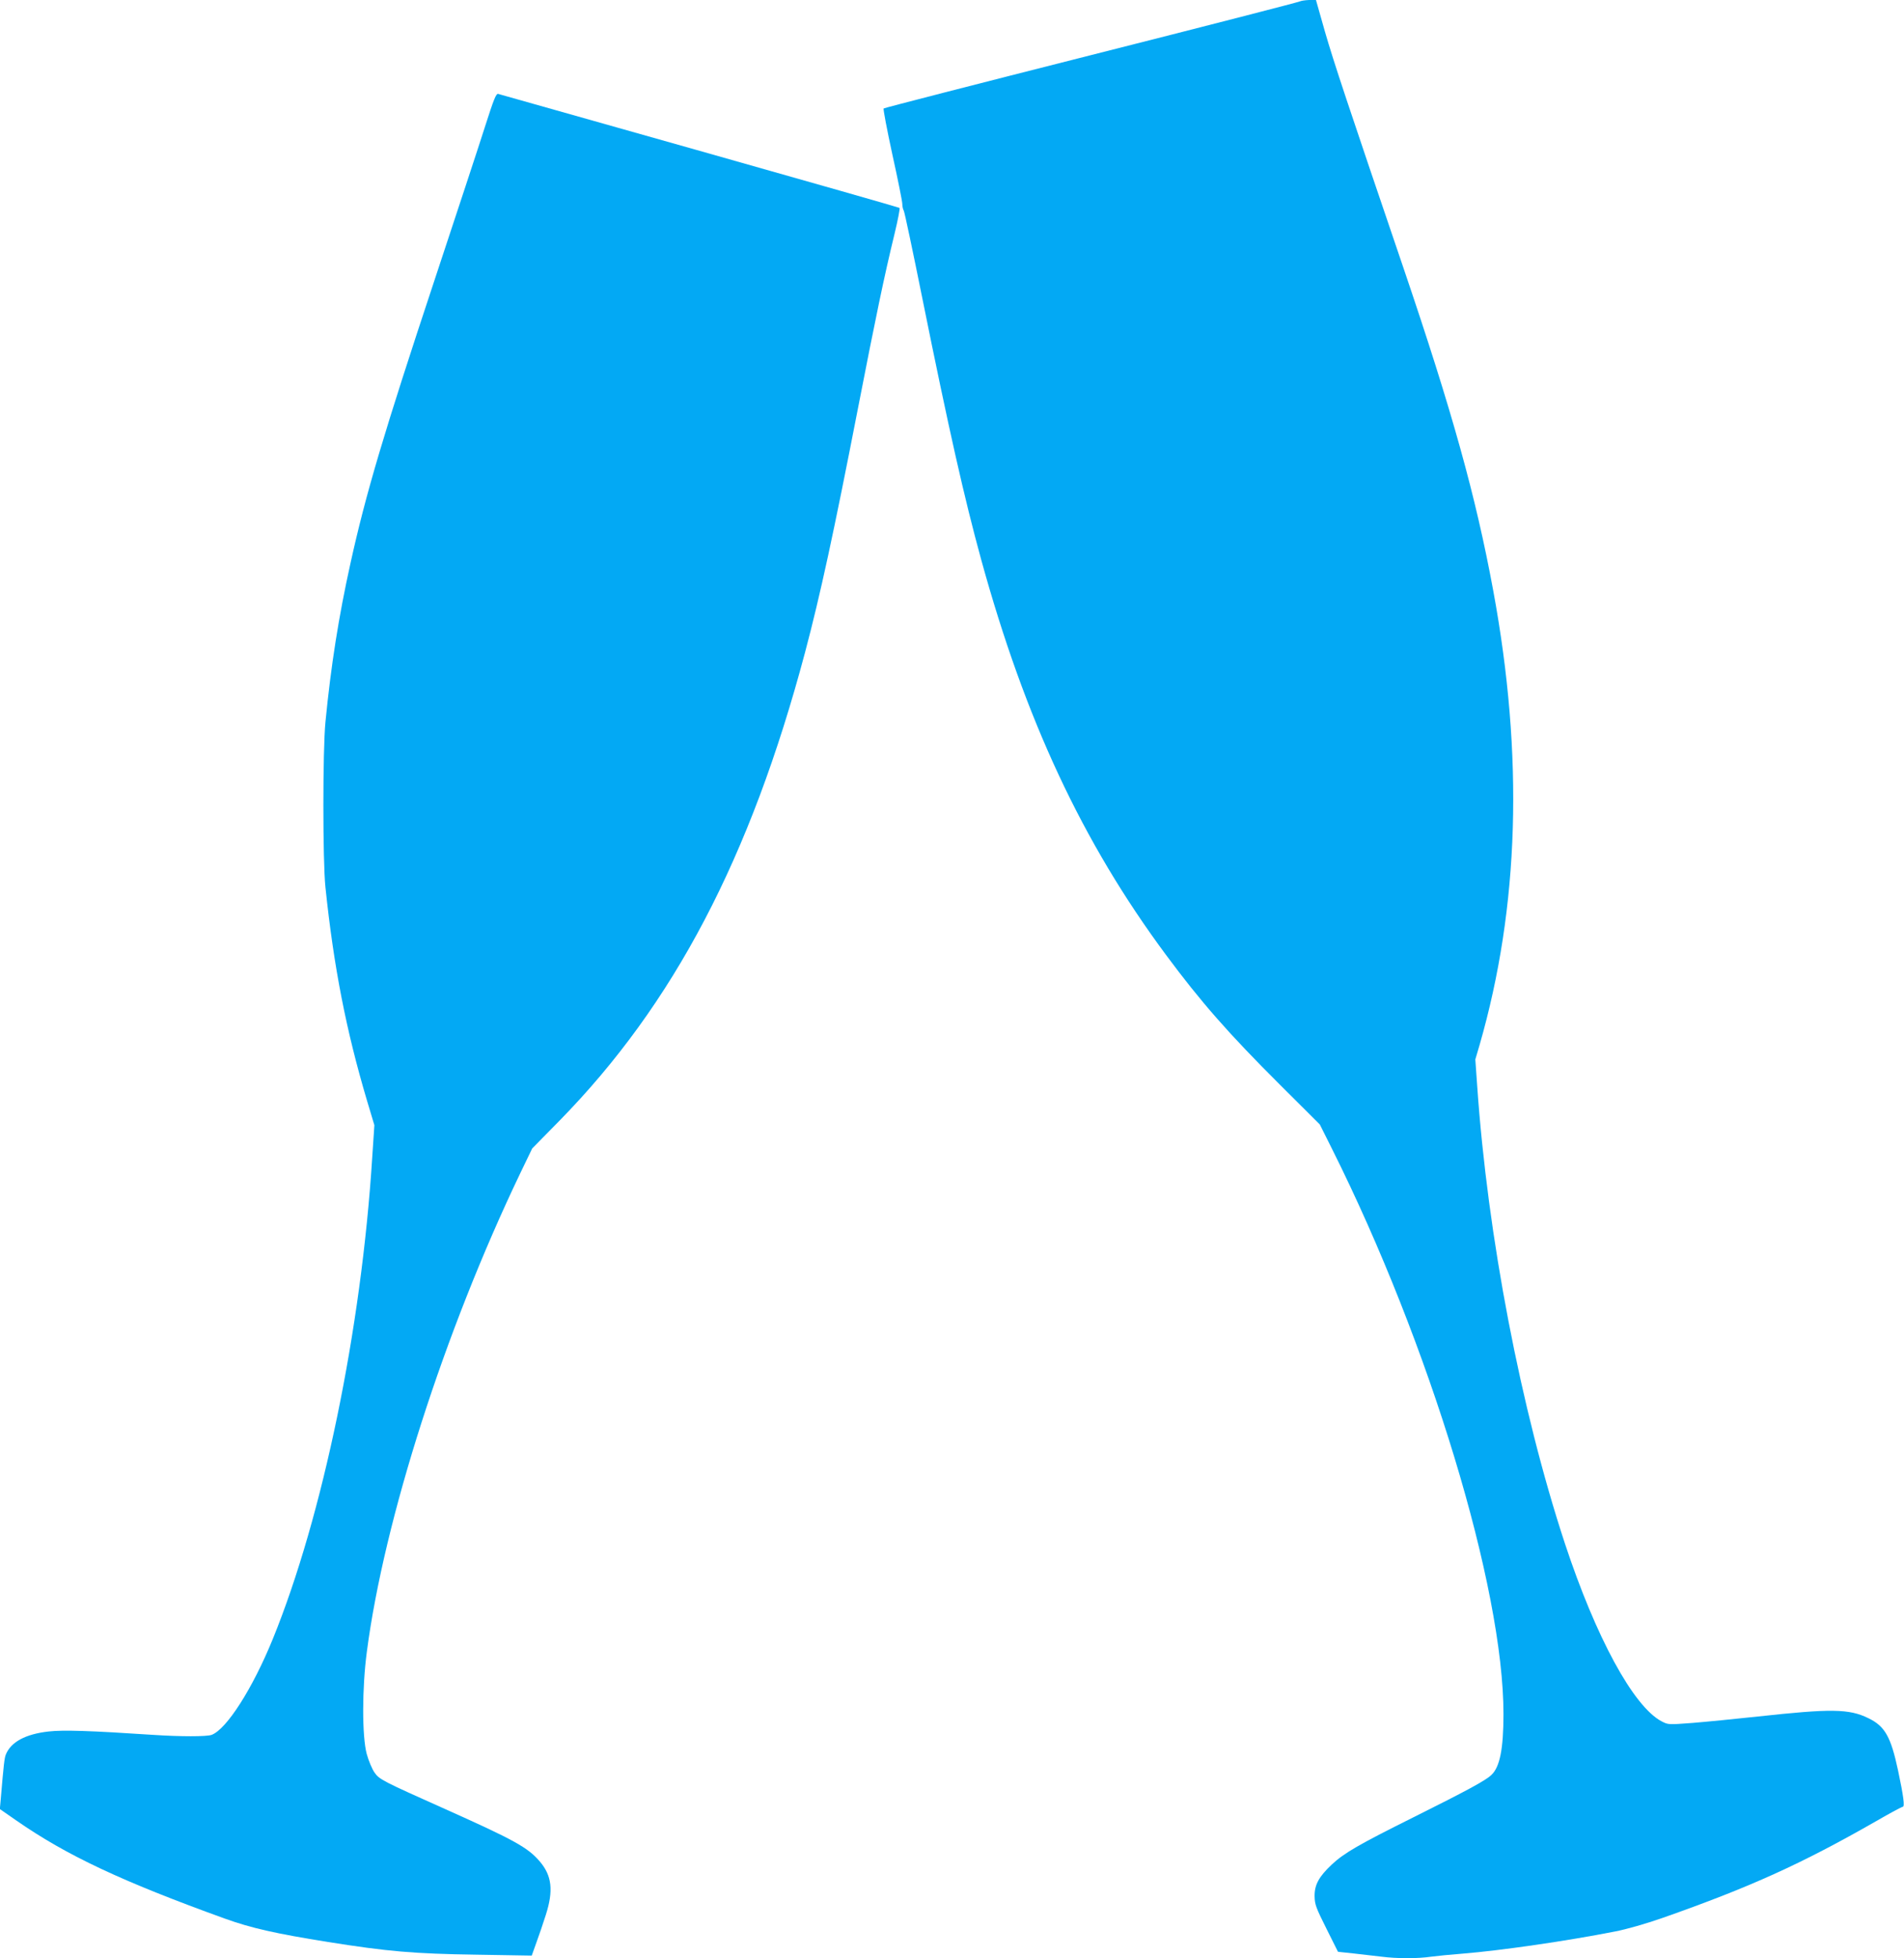
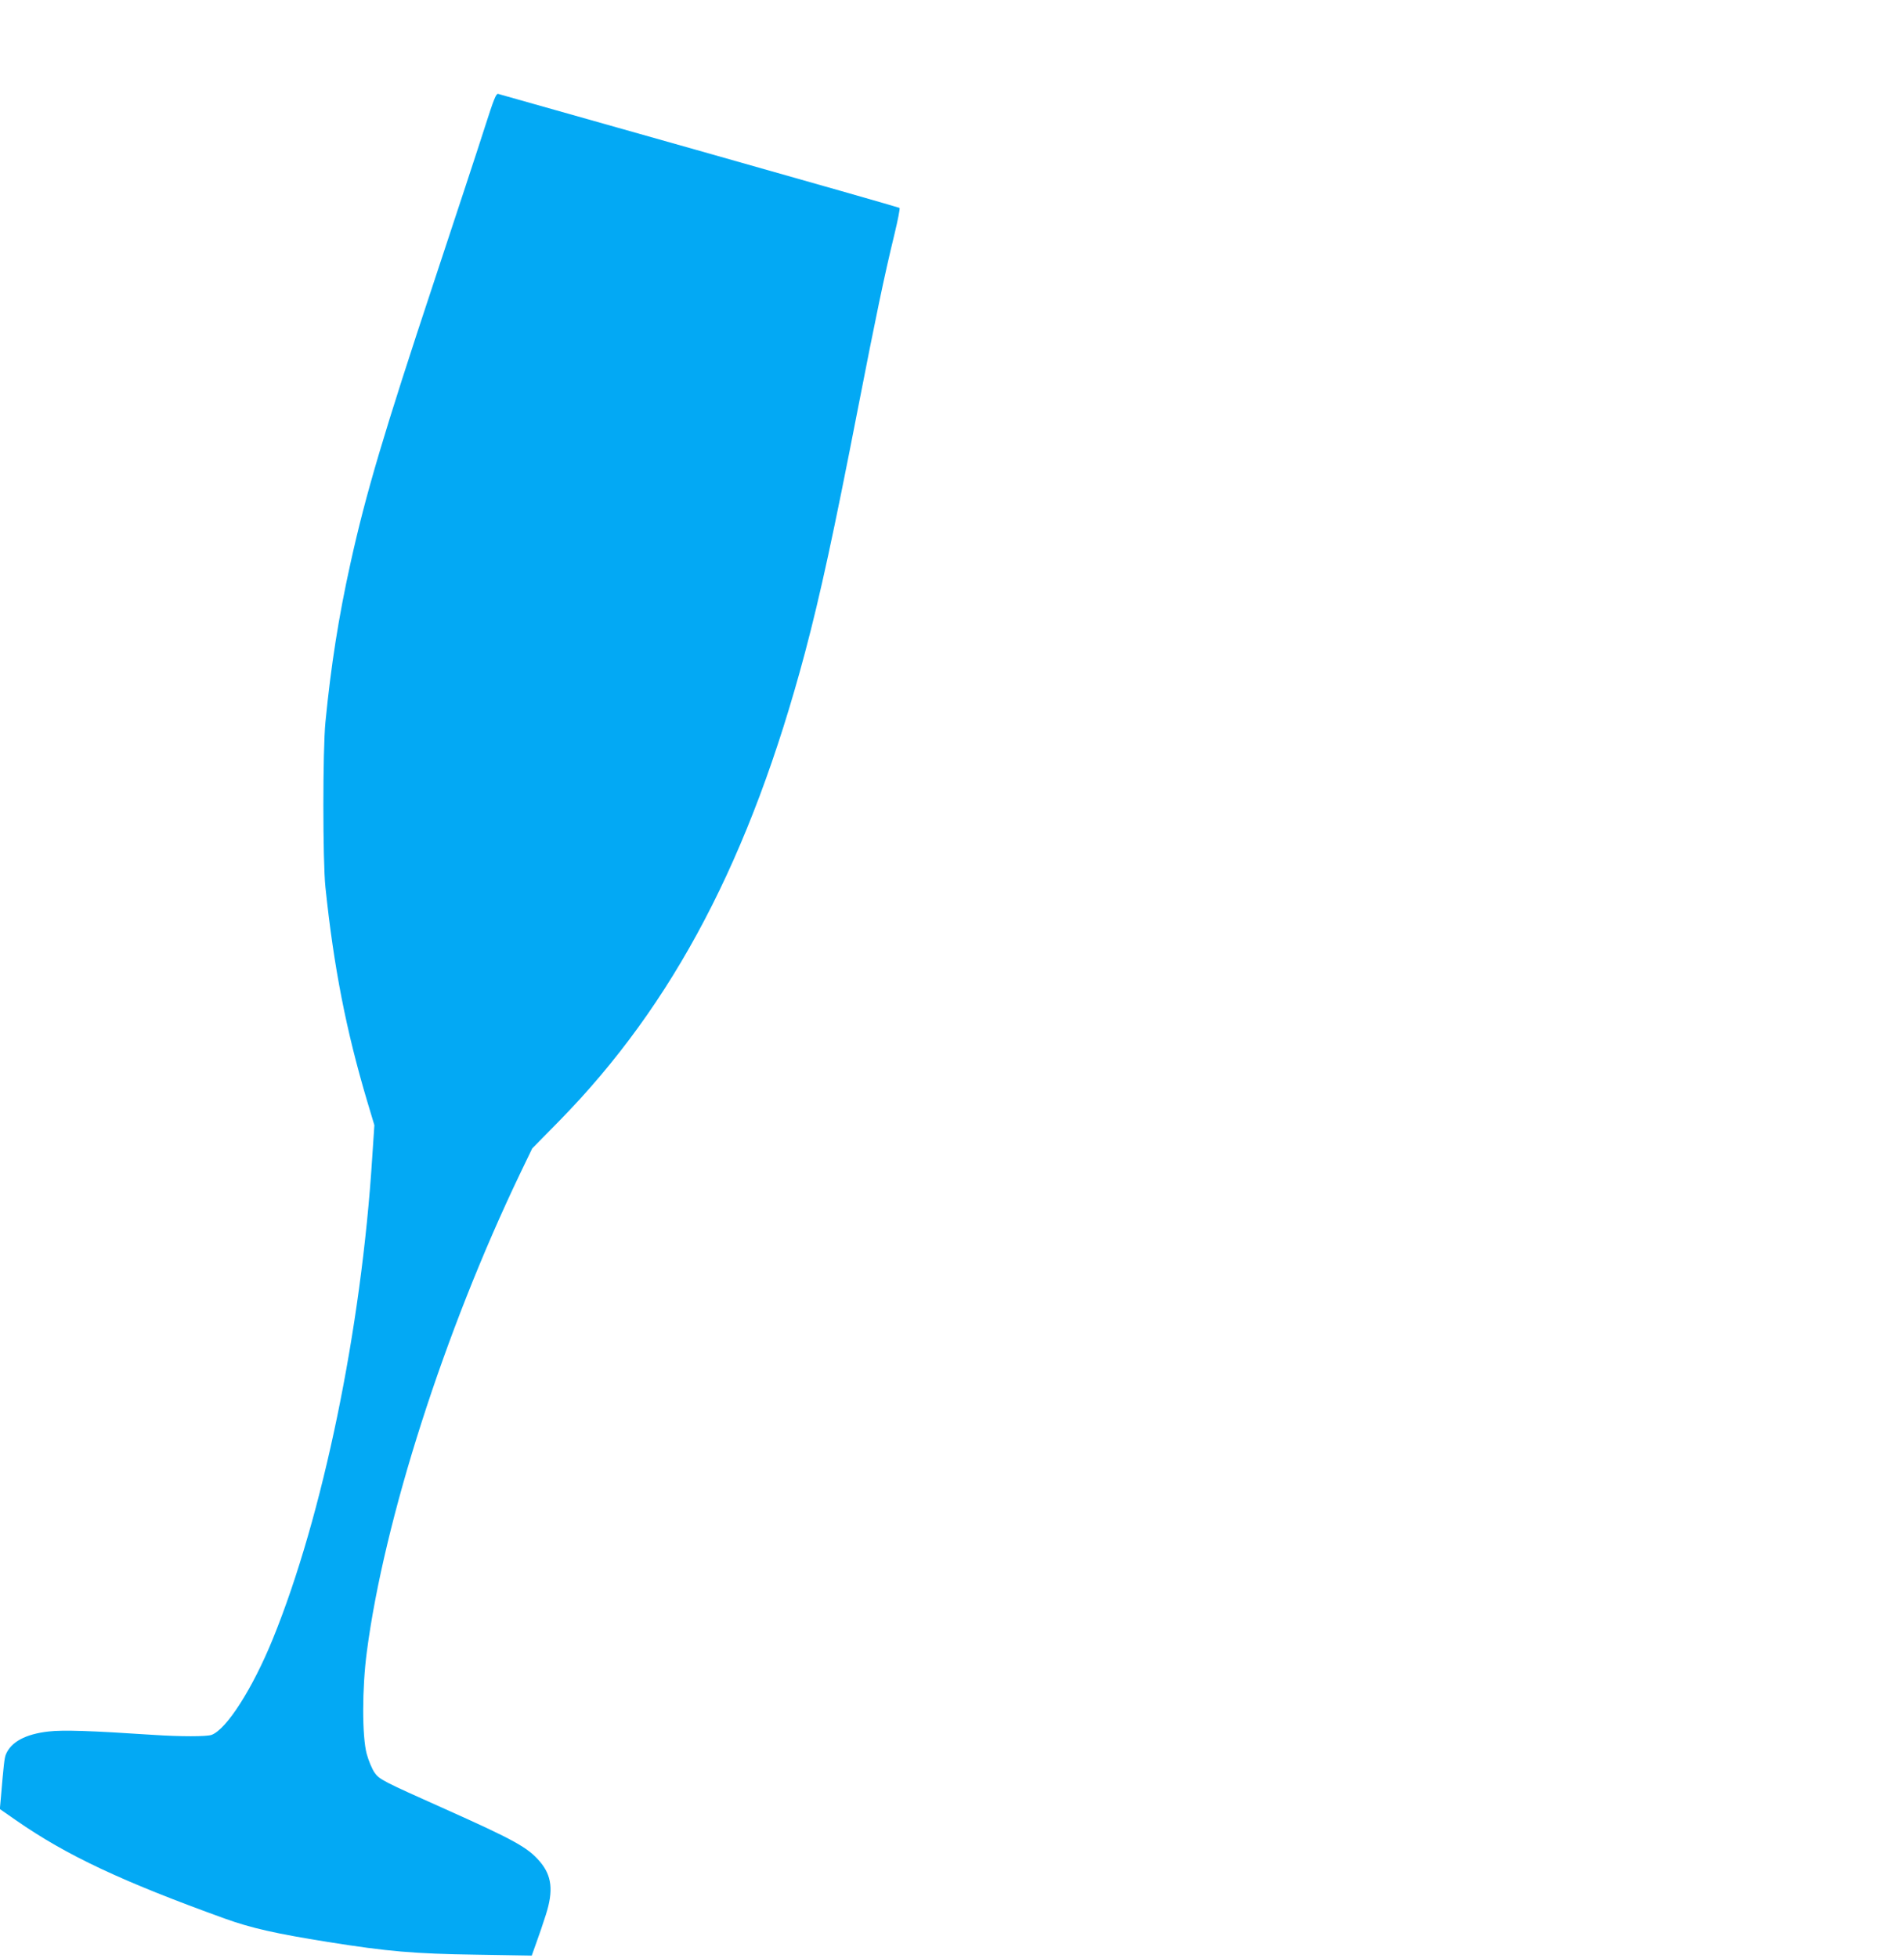
<svg xmlns="http://www.w3.org/2000/svg" version="1.0" width="1245pt" height="1280pt" viewBox="0 0 1245 1280" preserveAspectRatio="xMidYMid meet">
  <g transform="translate(0,1280) scale(0.1,-0.1)" fill="#03a9f4" stroke="none">
-     <path d="M8500 12791 c-8 -5 -622 -163 -1365 -351 -742 -188 -1353 -345 -1357 -349 -4 -3 22 -139 57 -301 36 -162 65 -307 65 -323 0 -15 4 -35 10 -45 5 -9 59 -264 120 -567 176 -871 276 -1312 385 -1710 289 -1051 663 -1850 1208 -2585 229 -309 410 -515 743 -847 l264 -263 79 -158 c639 -1277 1123 -2871 1122 -3697 0 -227 -24 -346 -79 -397 -37 -36 -159 -102 -514 -279 -353 -176 -447 -230 -529 -306 -85 -80 -114 -133 -113 -208 1 -54 9 -75 77 -211 l76 -152 103 -11 c57 -7 139 -16 182 -21 101 -13 238 -13 324 0 37 5 130 14 207 20 247 20 677 82 997 145 73 14 199 50 308 88 578 203 912 355 1398 633 90 52 168 94 174 94 14 0 5 68 -31 238 -47 220 -86 289 -194 341 -126 62 -245 63 -722 11 -148 -16 -341 -35 -428 -42 -159 -12 -159 -12 -203 11 -184 98 -428 547 -631 1161 -288 875 -506 2008 -574 2995 l-12 170 28 95 c260 903 289 1888 89 2970 -114 618 -269 1172 -584 2100 -369 1084 -459 1355 -516 1552 l-59 208 -45 0 c-25 -1 -52 -5 -60 -9z" />
    <path d="M3170 11968 c-39 -123 -188 -574 -330 -1003 -329 -992 -448 -1391 -549 -1850 -76 -343 -127 -665 -163 -1035 -18 -183 -18 -910 0 -1080 55 -526 136 -937 272 -1395 l48 -160 -14 -210 c-71 -1125 -324 -2347 -650 -3148 -132 -324 -302 -590 -400 -627 -31 -12 -205 -12 -384 0 -406 27 -587 33 -682 22 -152 -17 -247 -69 -280 -151 -9 -23 -14 -65 -33 -291 l-6 -65 108 -75 c328 -228 690 -398 1363 -641 172 -62 331 -98 675 -153 390 -62 561 -77 971 -83 l361 -6 30 84 c17 46 45 128 62 182 51 159 40 257 -40 350 -78 91 -167 140 -614 340 -414 185 -435 195 -467 242 -15 22 -38 76 -50 120 -31 116 -31 429 1 670 113 862 507 2091 1002 3124 l79 164 178 181 c747 762 1249 1719 1606 3061 100 377 187 778 346 1595 117 600 172 865 239 1140 22 91 37 168 33 171 -4 3 -592 171 -1307 373 -715 202 -1308 369 -1317 372 -14 4 -28 -31 -88 -218z" />
  </g>
</svg>